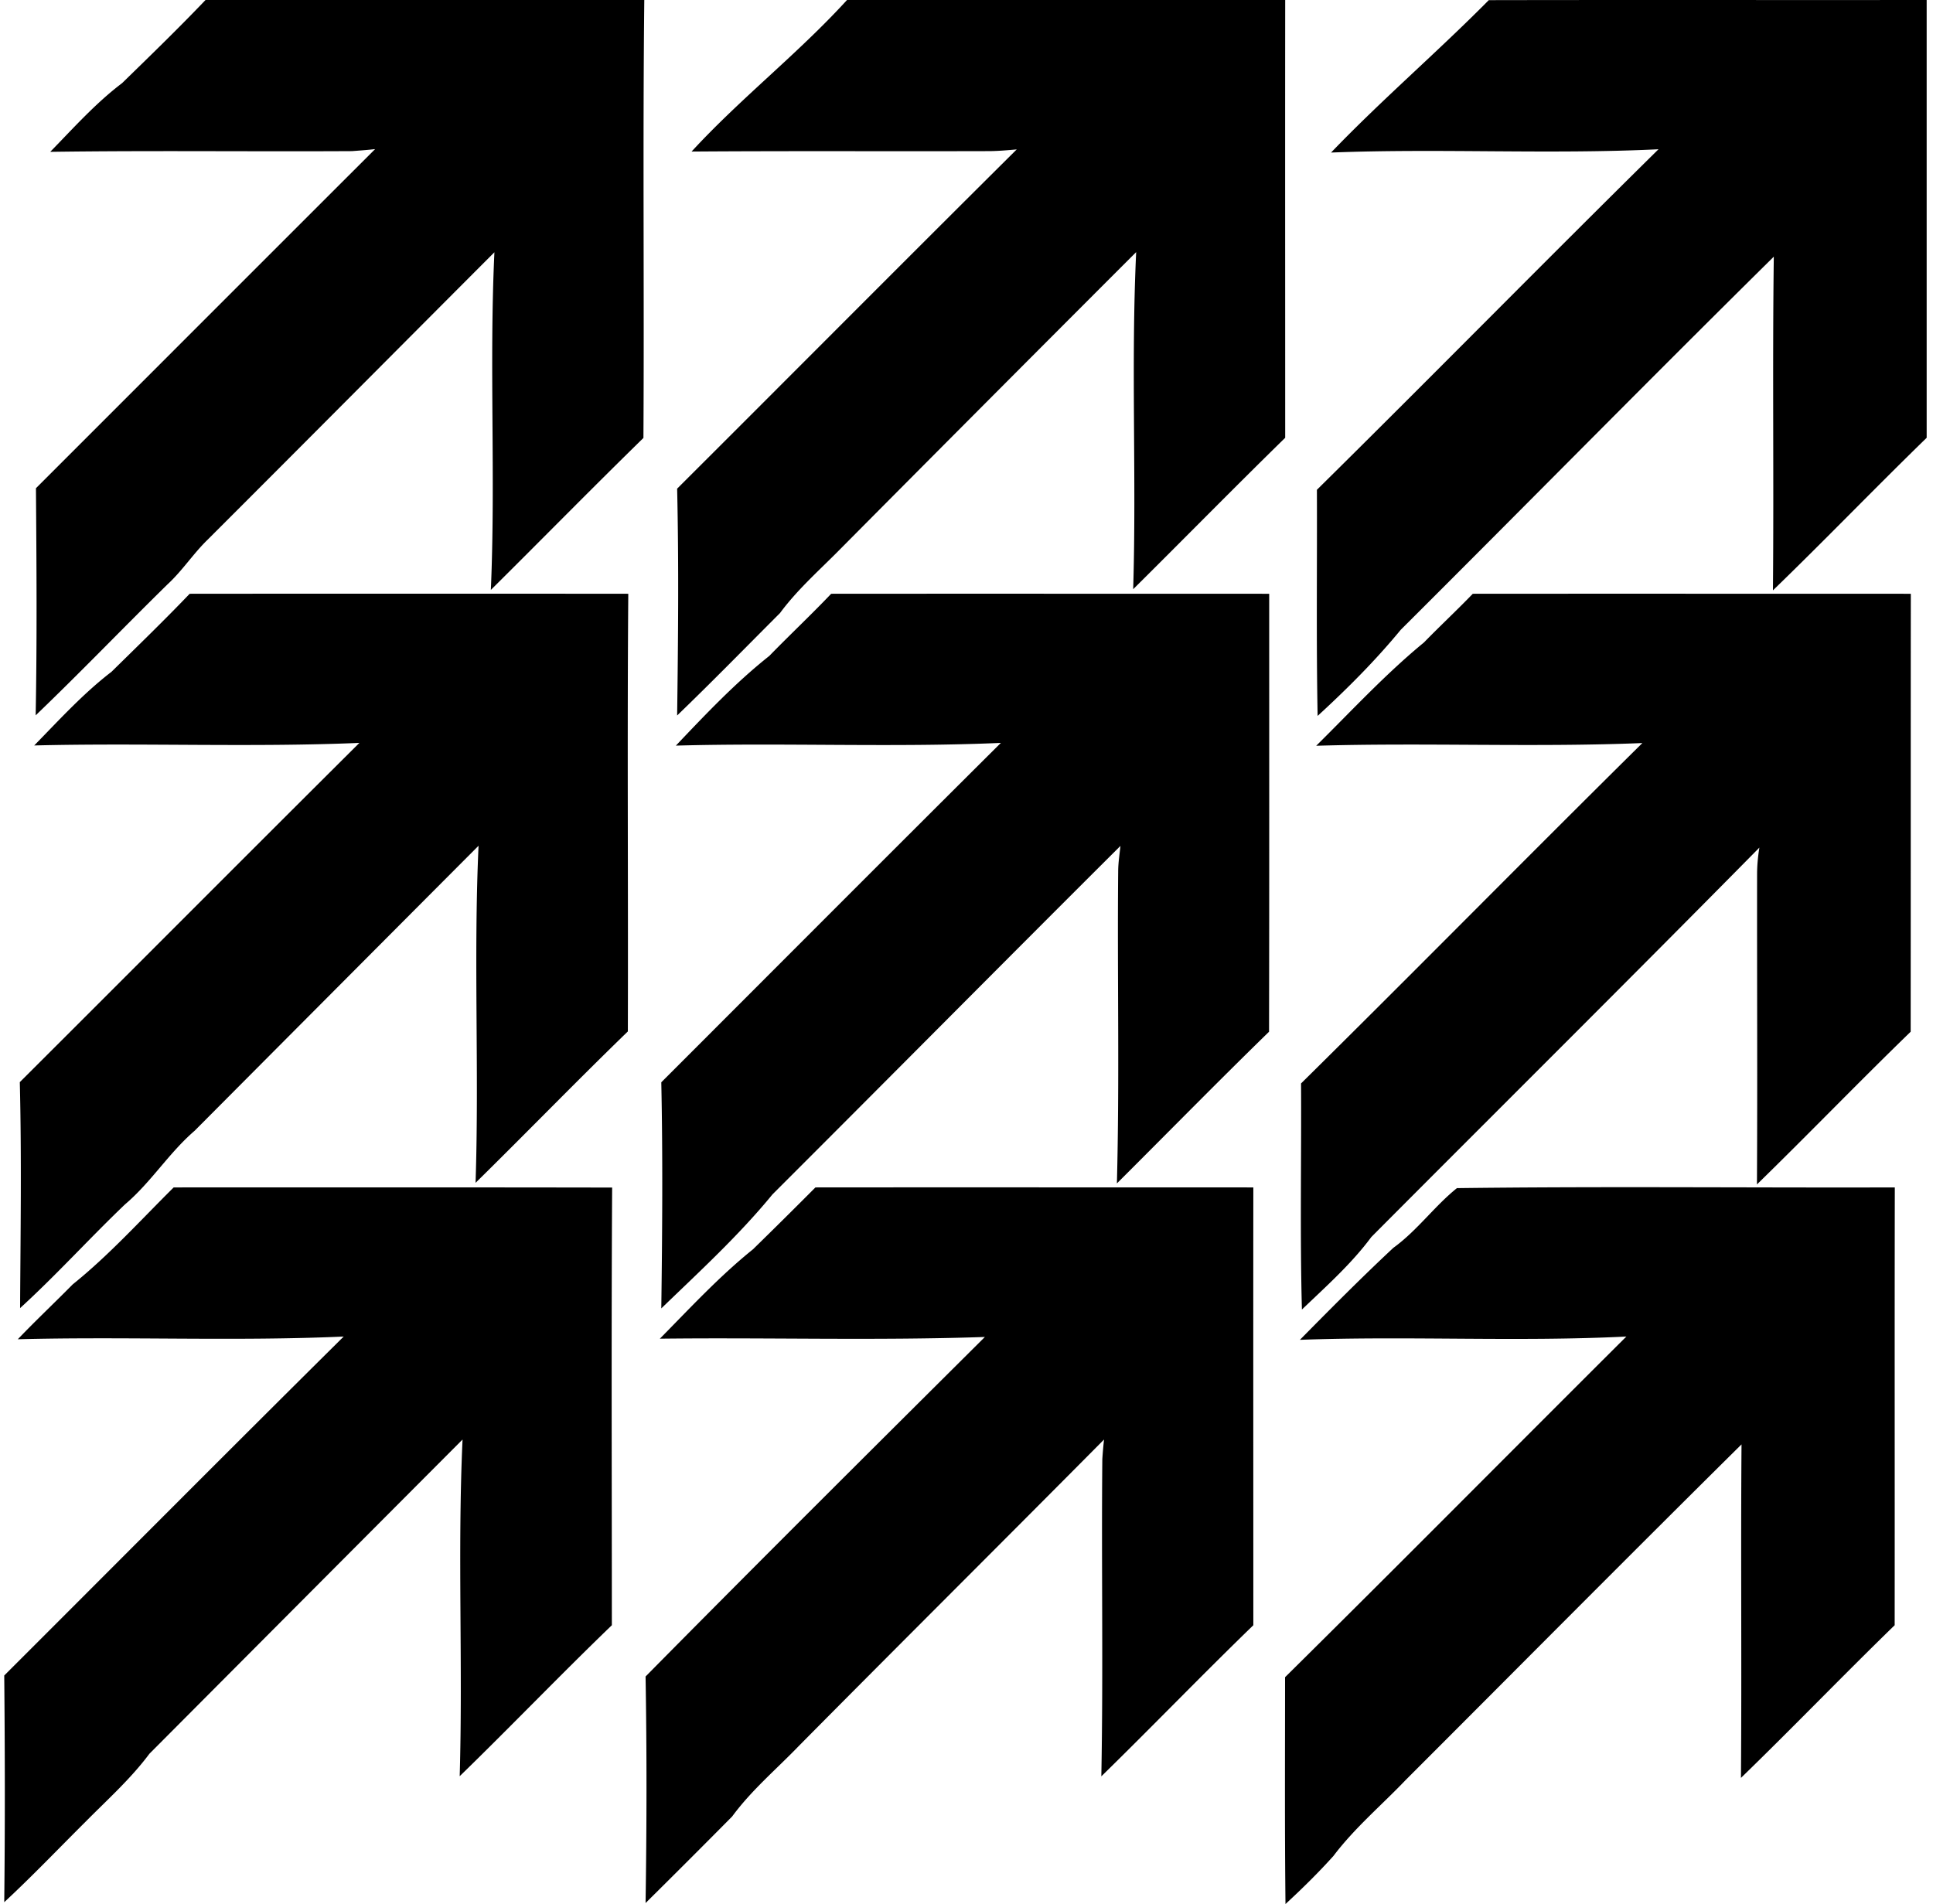
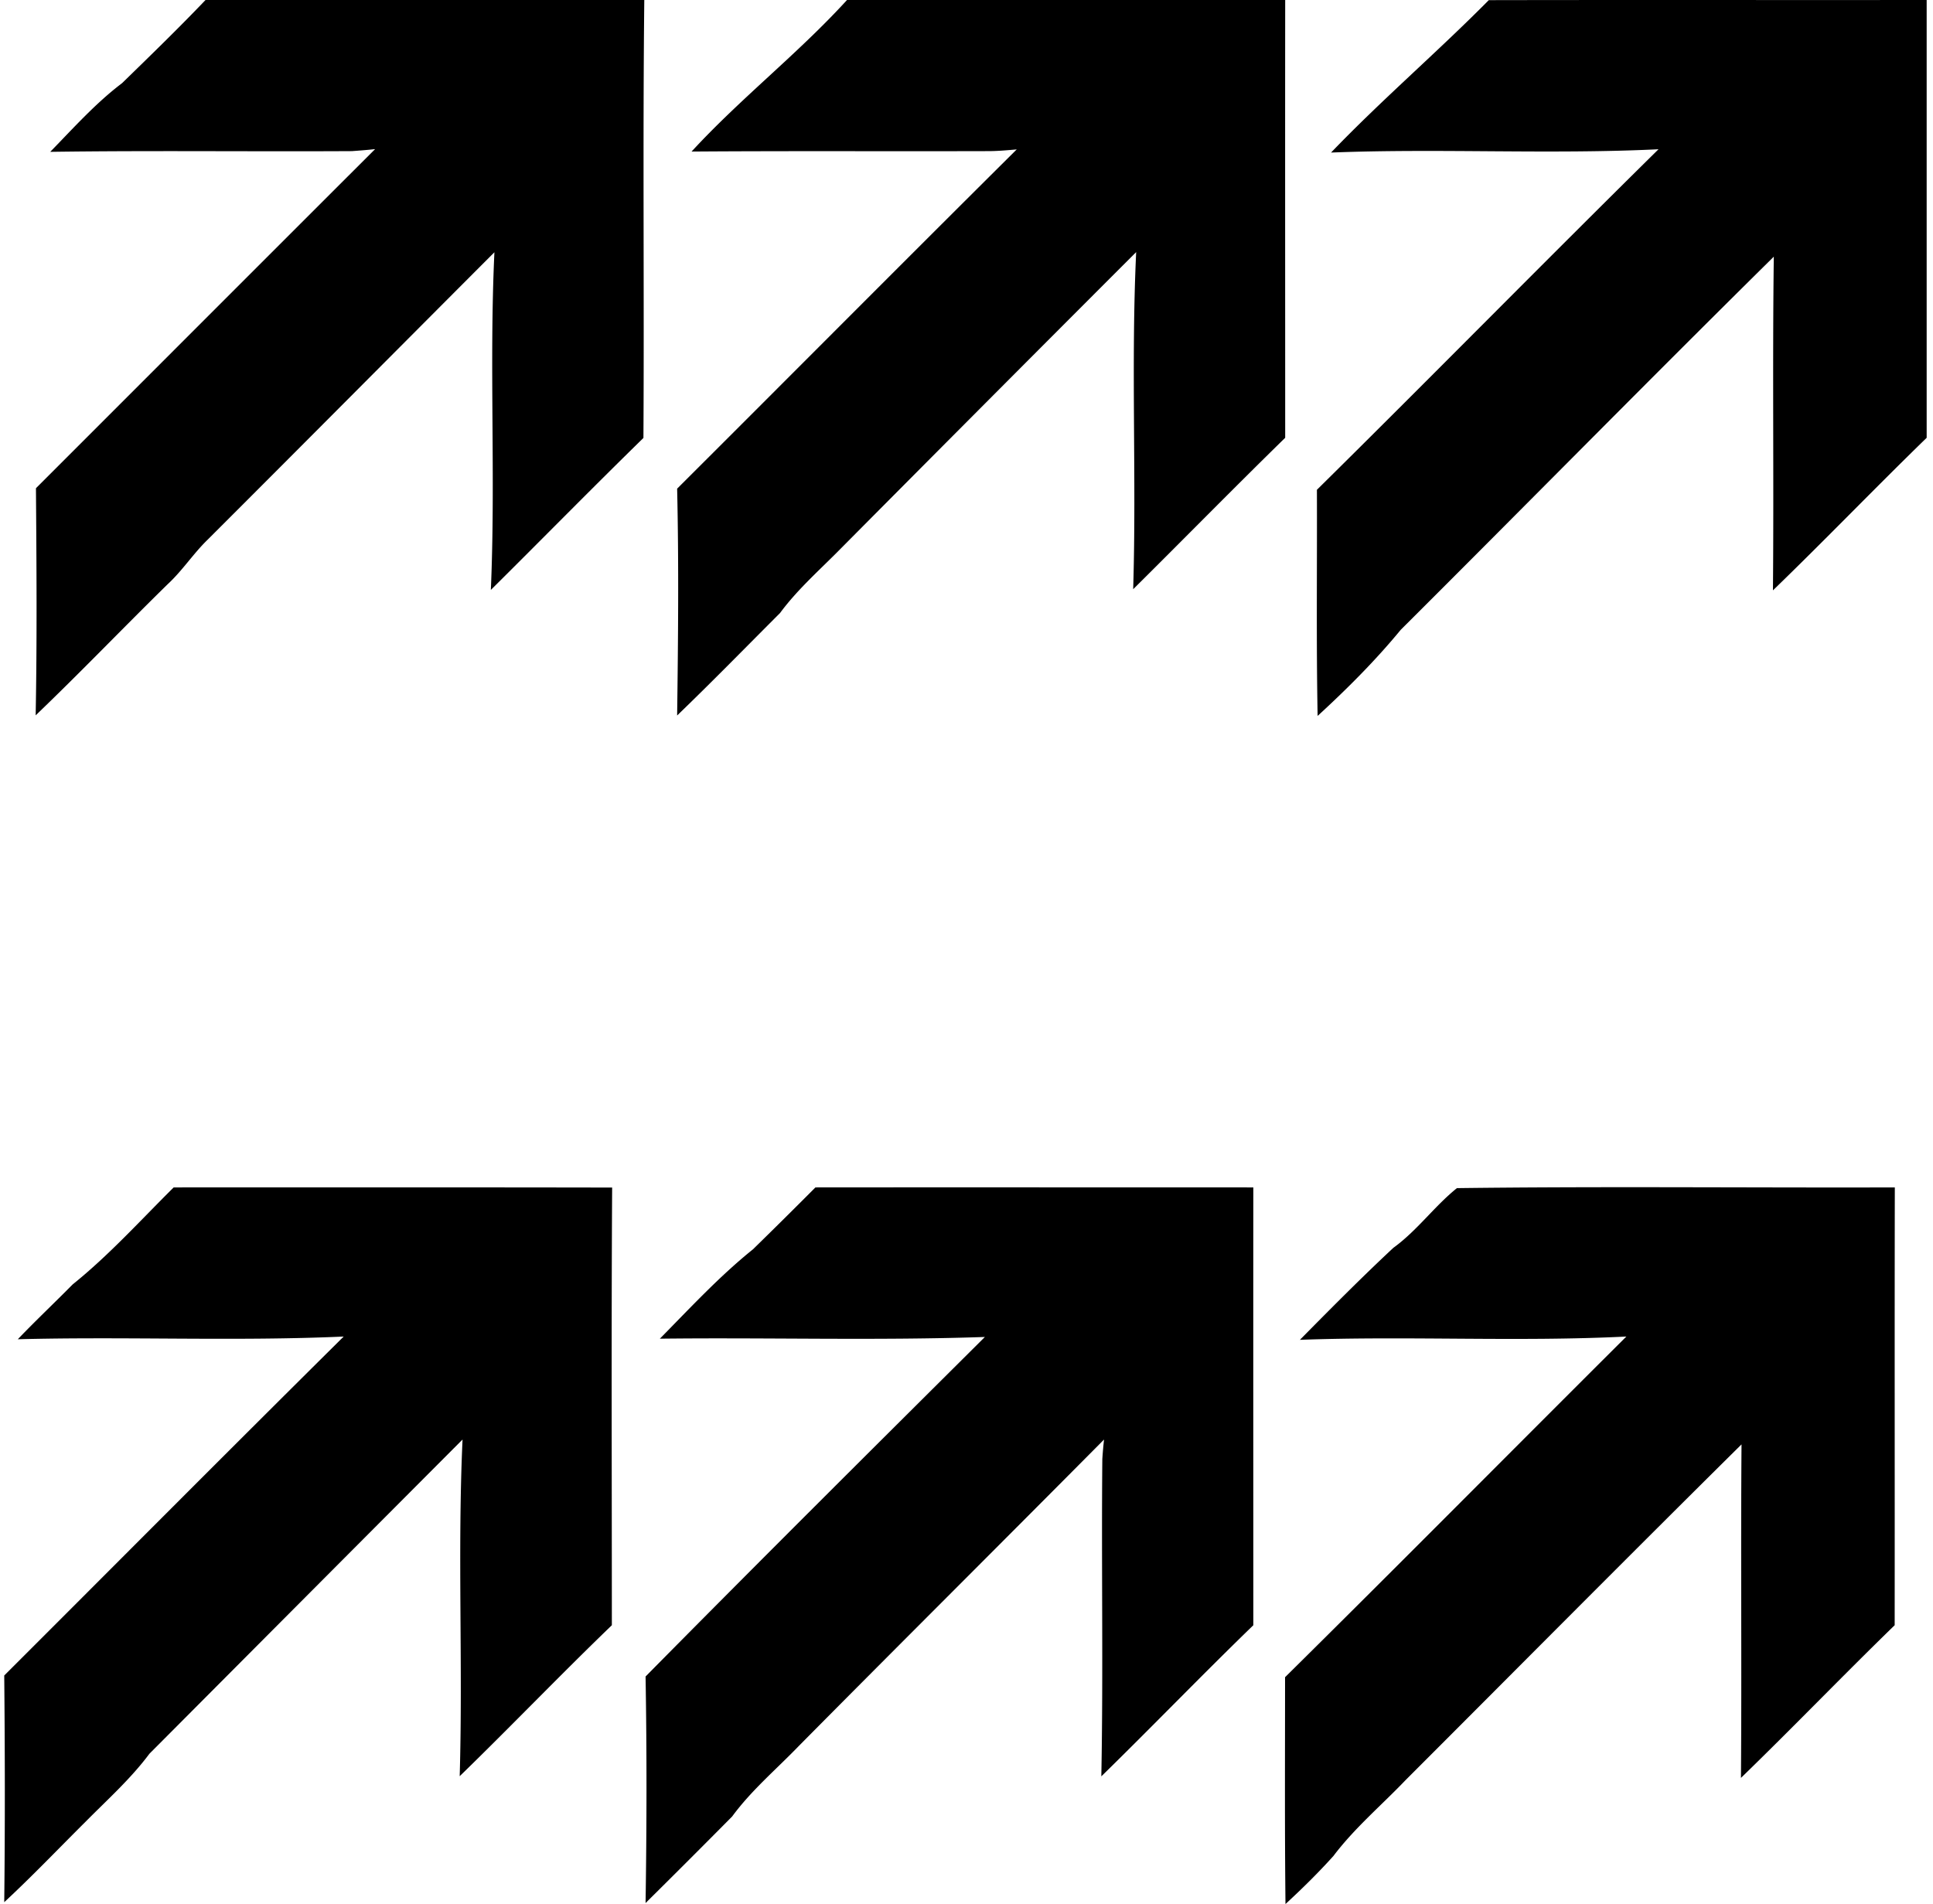
<svg xmlns="http://www.w3.org/2000/svg" width="203" height="200" fill="none" viewBox="0 0 203 200">
  <path fill="#000" d="M21.585 0h46.077c-.166 15.334 0 30.668-.09 46.002-5.387 5.266-10.668 10.652-16.024 15.963.51-11.823-.18-23.66.375-35.468-10.053 10.067-20.06 20.15-30.113 30.187-1.515 1.47-2.655 3.256-4.216 4.696-4.651 4.562-9.152 9.258-13.848 13.759.15-7.952.09-15.904.03-23.856 11.868-11.868 23.736-23.751 35.618-35.62-.795.09-1.62.151-2.43.211-10.563.06-21.125-.075-31.688.075 2.43-2.49 4.771-5.116 7.547-7.217 2.956-2.88 5.911-5.746 8.762-8.732Zm67.367 0h46.016c-.015 15.334 0 30.653 0 45.986-5.371 5.252-10.637 10.623-15.964 15.905.36-11.794-.24-23.616.315-35.41A12599.494 12599.494 0 0 0 87.841 58.08c-2.04 2.04-4.2 3.976-5.926 6.316-3.6 3.601-7.142 7.232-10.803 10.758.105-7.952.18-15.89 0-23.826C83.01 39.46 94.863 27.532 106.776 15.694c-1.005.09-2.01.18-3.016.18-10.367.03-20.75-.03-31.132.045C77.789 10.308 83.82 5.626 88.952 0Zm67.397.015c15.333-.03 30.652 0 45.986-.015v45.986c-5.431 5.282-10.698 10.758-16.144 16.025.105-11.673-.06-23.361.09-35.05-13.143 12.979-26.091 26.152-39.175 39.19-2.67 3.241-5.641 6.212-8.732 9.048-.15-7.922-.045-15.844-.075-23.751 12.018-11.868 23.856-23.916 35.874-35.77-11.448.556-22.941-.104-34.388.346 5.326-5.551 11.162-10.548 16.564-16.009Z" />
-   <path fill="#000" d="M19.92 62.37c15.348-.014 30.712-.014 46.061 0-.12 15.334 0 30.653-.045 45.972-5.401 5.236-10.638 10.638-15.994 15.904.39-11.793-.225-23.631.315-35.409a55975.71 55975.71 0 0 0-29.812 29.933c-2.716 2.34-4.591 5.431-7.322 7.742-3.736 3.571-7.202 7.412-11.013 10.892.045-7.907.165-15.829-.03-23.736 11.898-11.868 23.751-23.78 35.664-35.634-11.373.48-22.776-.015-34.149.27 2.611-2.67 5.147-5.46 8.117-7.741 2.761-2.716 5.537-5.402 8.207-8.192Zm67.367 0c15.334-.014 30.667 0 46.001 0 0 15.335.015 30.669-.015 46.002-5.386 5.252-10.652 10.623-15.979 15.934.285-10.952.03-21.935.135-32.888.015-.87.15-1.725.24-2.566-12.213 12.169-24.35 24.427-36.549 36.61-3.54 4.321-7.667 8.102-11.673 11.973.105-7.922.165-15.844 0-23.751 11.883-11.883 23.751-23.796 35.664-35.65-11.358.496-22.76-.03-34.133.286 3.12-3.286 6.256-6.602 9.812-9.422 2.146-2.206 4.381-4.306 6.497-6.527Zm67.381 0c15.334-.014 30.668 0 46.002 0-.015 15.335 0 30.669-.015 46.002-5.447 5.282-10.713 10.743-16.144 16.039.06-10.862 0-21.725.015-32.588 0-.93.09-1.86.24-2.79-13.504 13.698-27.172 27.261-40.75 40.9-2.101 2.836-4.757 5.191-7.292 7.622-.21-7.922-.045-15.829-.09-23.751 12.003-11.853 23.841-23.886 35.844-35.754-11.403.465-22.836-.06-34.254.285 3.721-3.676 7.277-7.532 11.313-10.848 1.68-1.725 3.451-3.376 5.131-5.116Z" />
  <path fill="#000" d="M18.24 124.726c15.348 0 30.697-.015 46.046.015-.09 15.319-.03 30.653-.03 45.972-5.402 5.206-10.593 10.623-15.98 15.859.346-11.778-.24-23.586.3-35.364-10.967 10.998-21.92 21.996-32.887 33.008-1.966 2.641-4.441 4.846-6.737 7.172-2.82 2.806-5.581 5.702-8.507 8.417.09-7.937.075-15.874 0-23.811 11.883-11.868 23.72-23.781 35.649-35.604-11.388.51-22.821-.015-34.224.285 1.876-1.965 3.856-3.826 5.762-5.761 3.826-3.076 7.126-6.737 10.607-10.188Zm67.396 0c15.334-.015 30.653 0 45.987 0-.015 15.334 0 30.653 0 45.987-5.387 5.221-10.593 10.623-15.964 15.874.21-11.103 0-22.206.105-33.323.045-.691.105-1.381.18-2.056-10.653 10.743-21.38 21.41-32.033 32.168-2.37 2.461-4.996 4.666-7.022 7.427a1298.983 1298.983 0 0 1-9.092 9.092c.12-7.922.135-15.874 0-23.796 11.808-11.958 23.72-23.811 35.634-35.664-11.373.39-22.76.045-34.134.18 3.166-3.21 6.257-6.556 9.783-9.392a668.3 668.3 0 0 0 6.556-6.497Zm67.367.075c15.319-.195 30.668-.03 45.987-.075-.03 15.334 0 30.653-.015 45.986-5.432 5.282-10.698 10.758-16.144 16.039.09-11.688-.03-23.36.06-35.033-11.808 11.688-23.511 23.495-35.259 35.243-2.536 2.656-5.372 5.042-7.592 7.982-1.59 1.771-3.286 3.436-5.041 5.057-.09-7.937-.045-15.874-.045-23.826 12.003-11.868 23.886-23.871 35.844-35.784-11.403.57-22.866-.075-34.284.345 3.241-3.286 6.467-6.542 9.812-9.663 2.491-1.8 4.292-4.351 6.677-6.271Z" />
</svg>